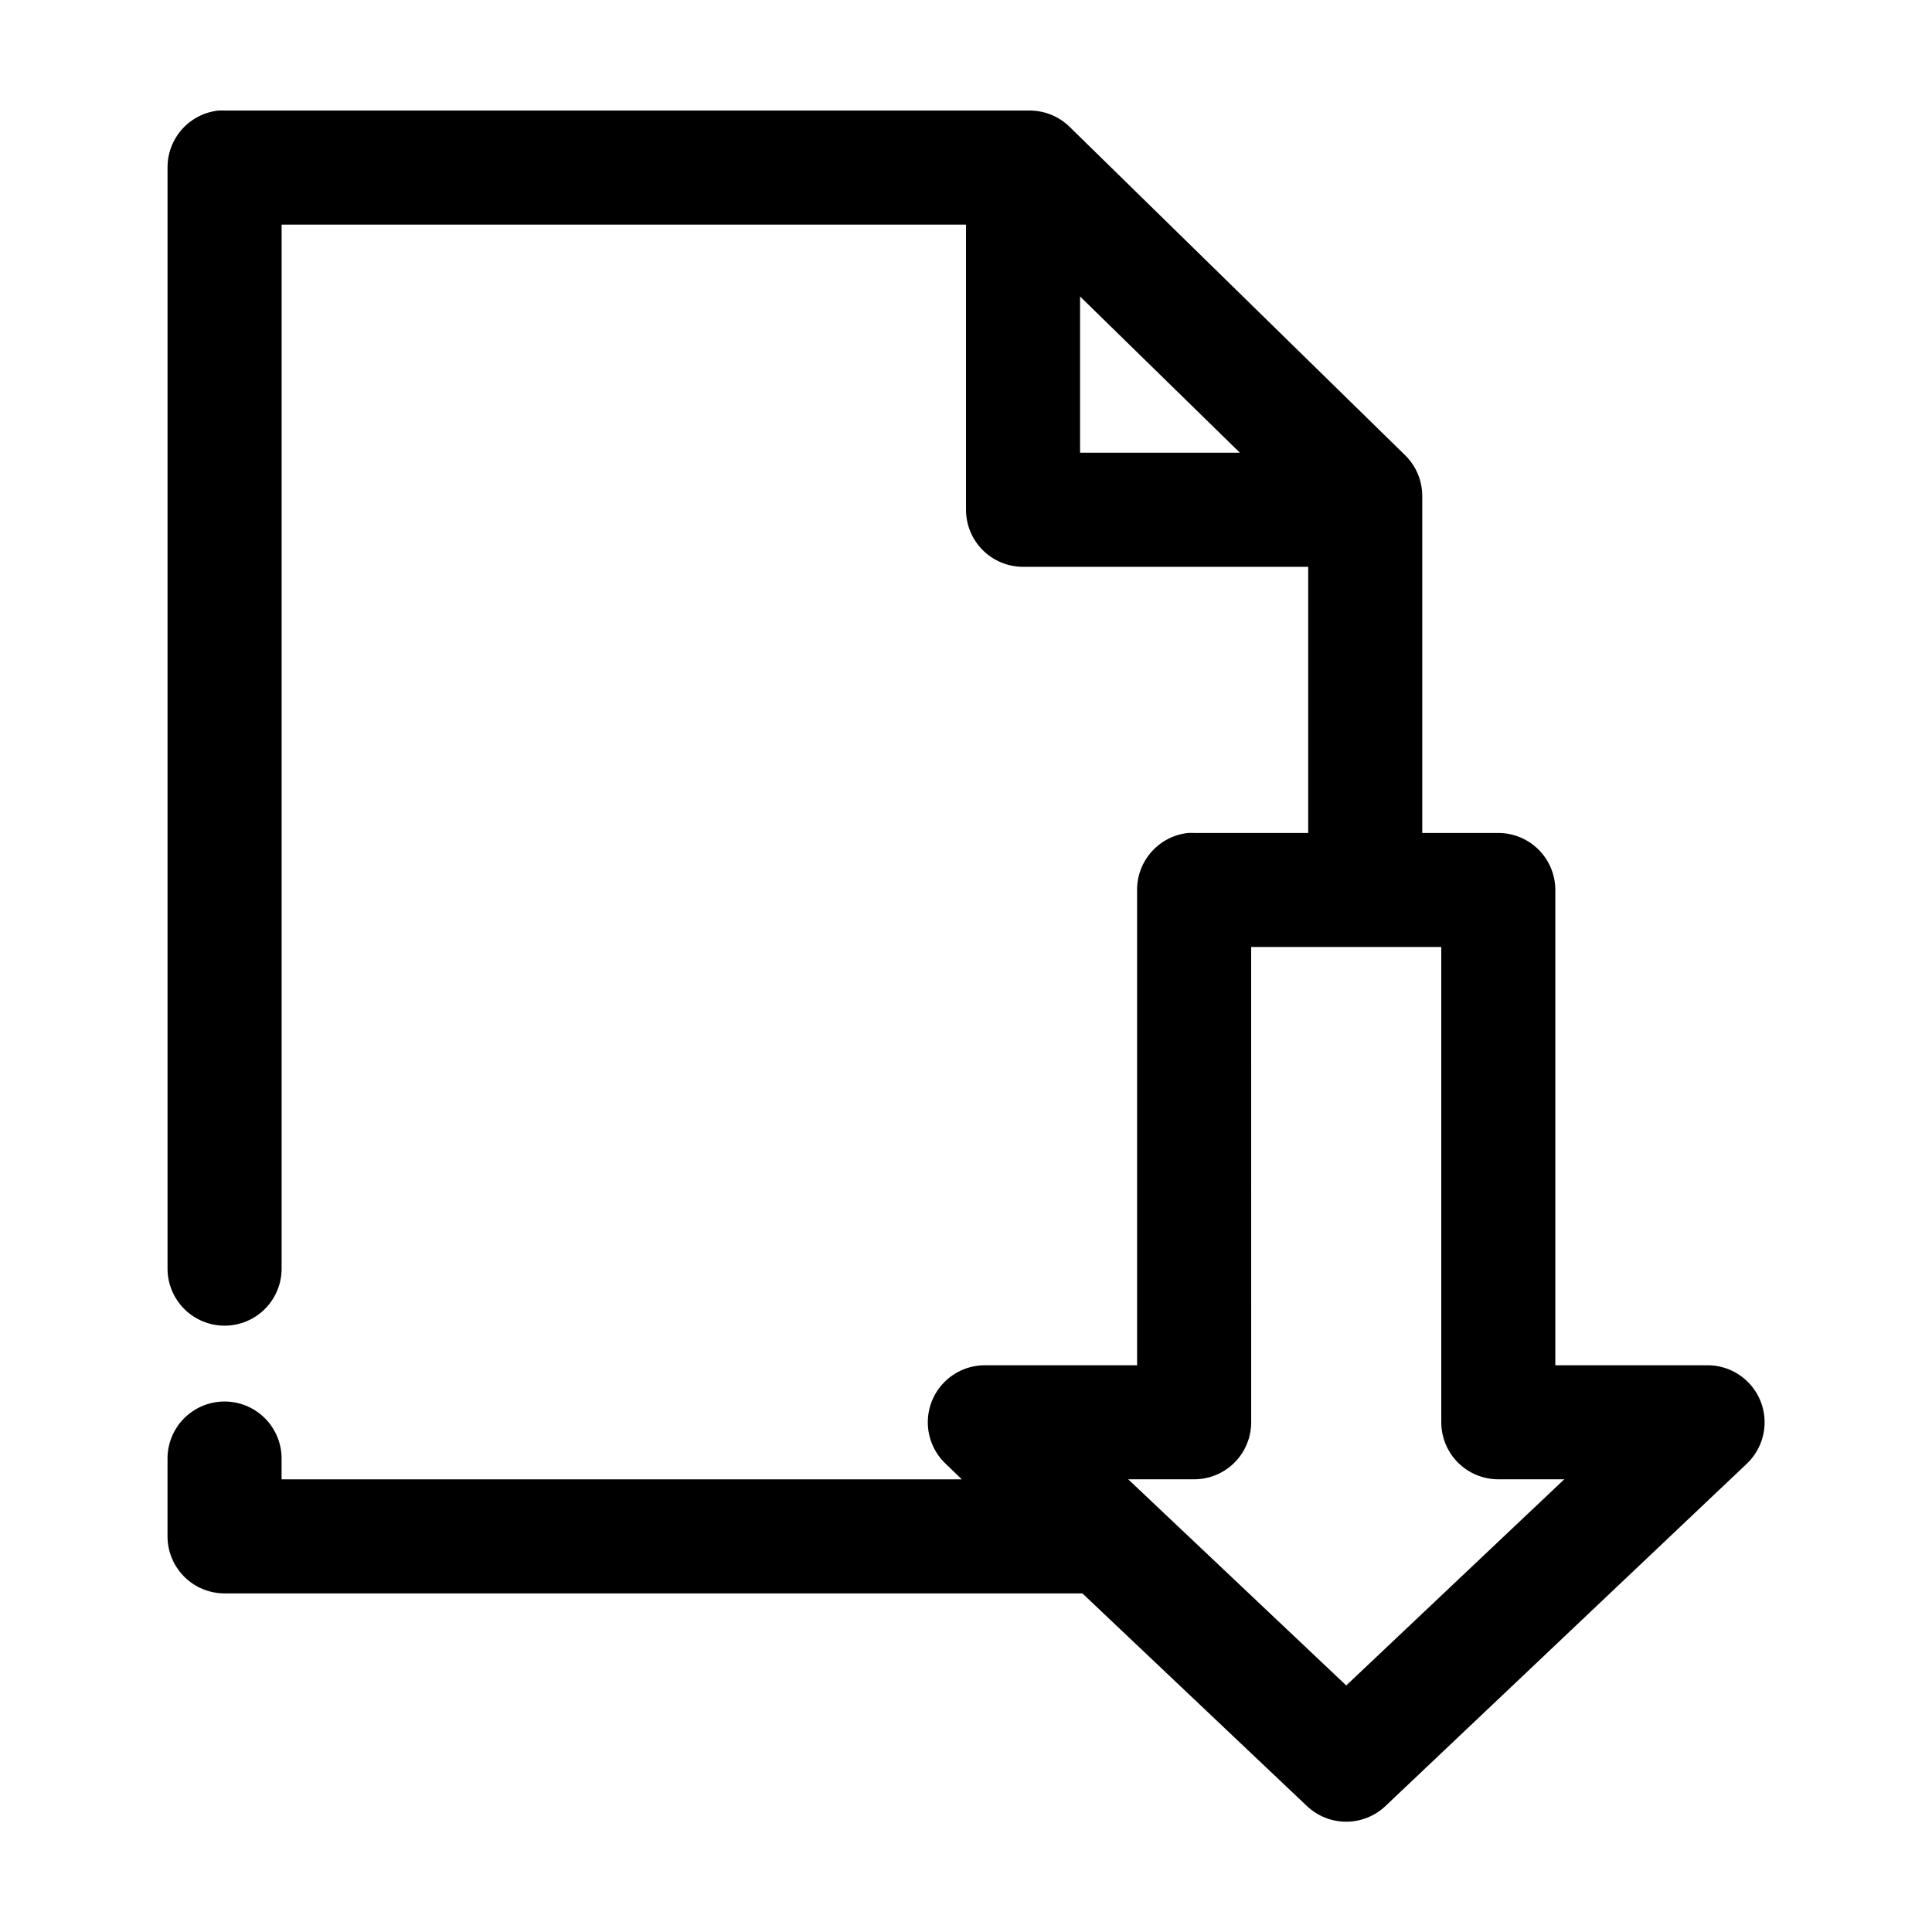
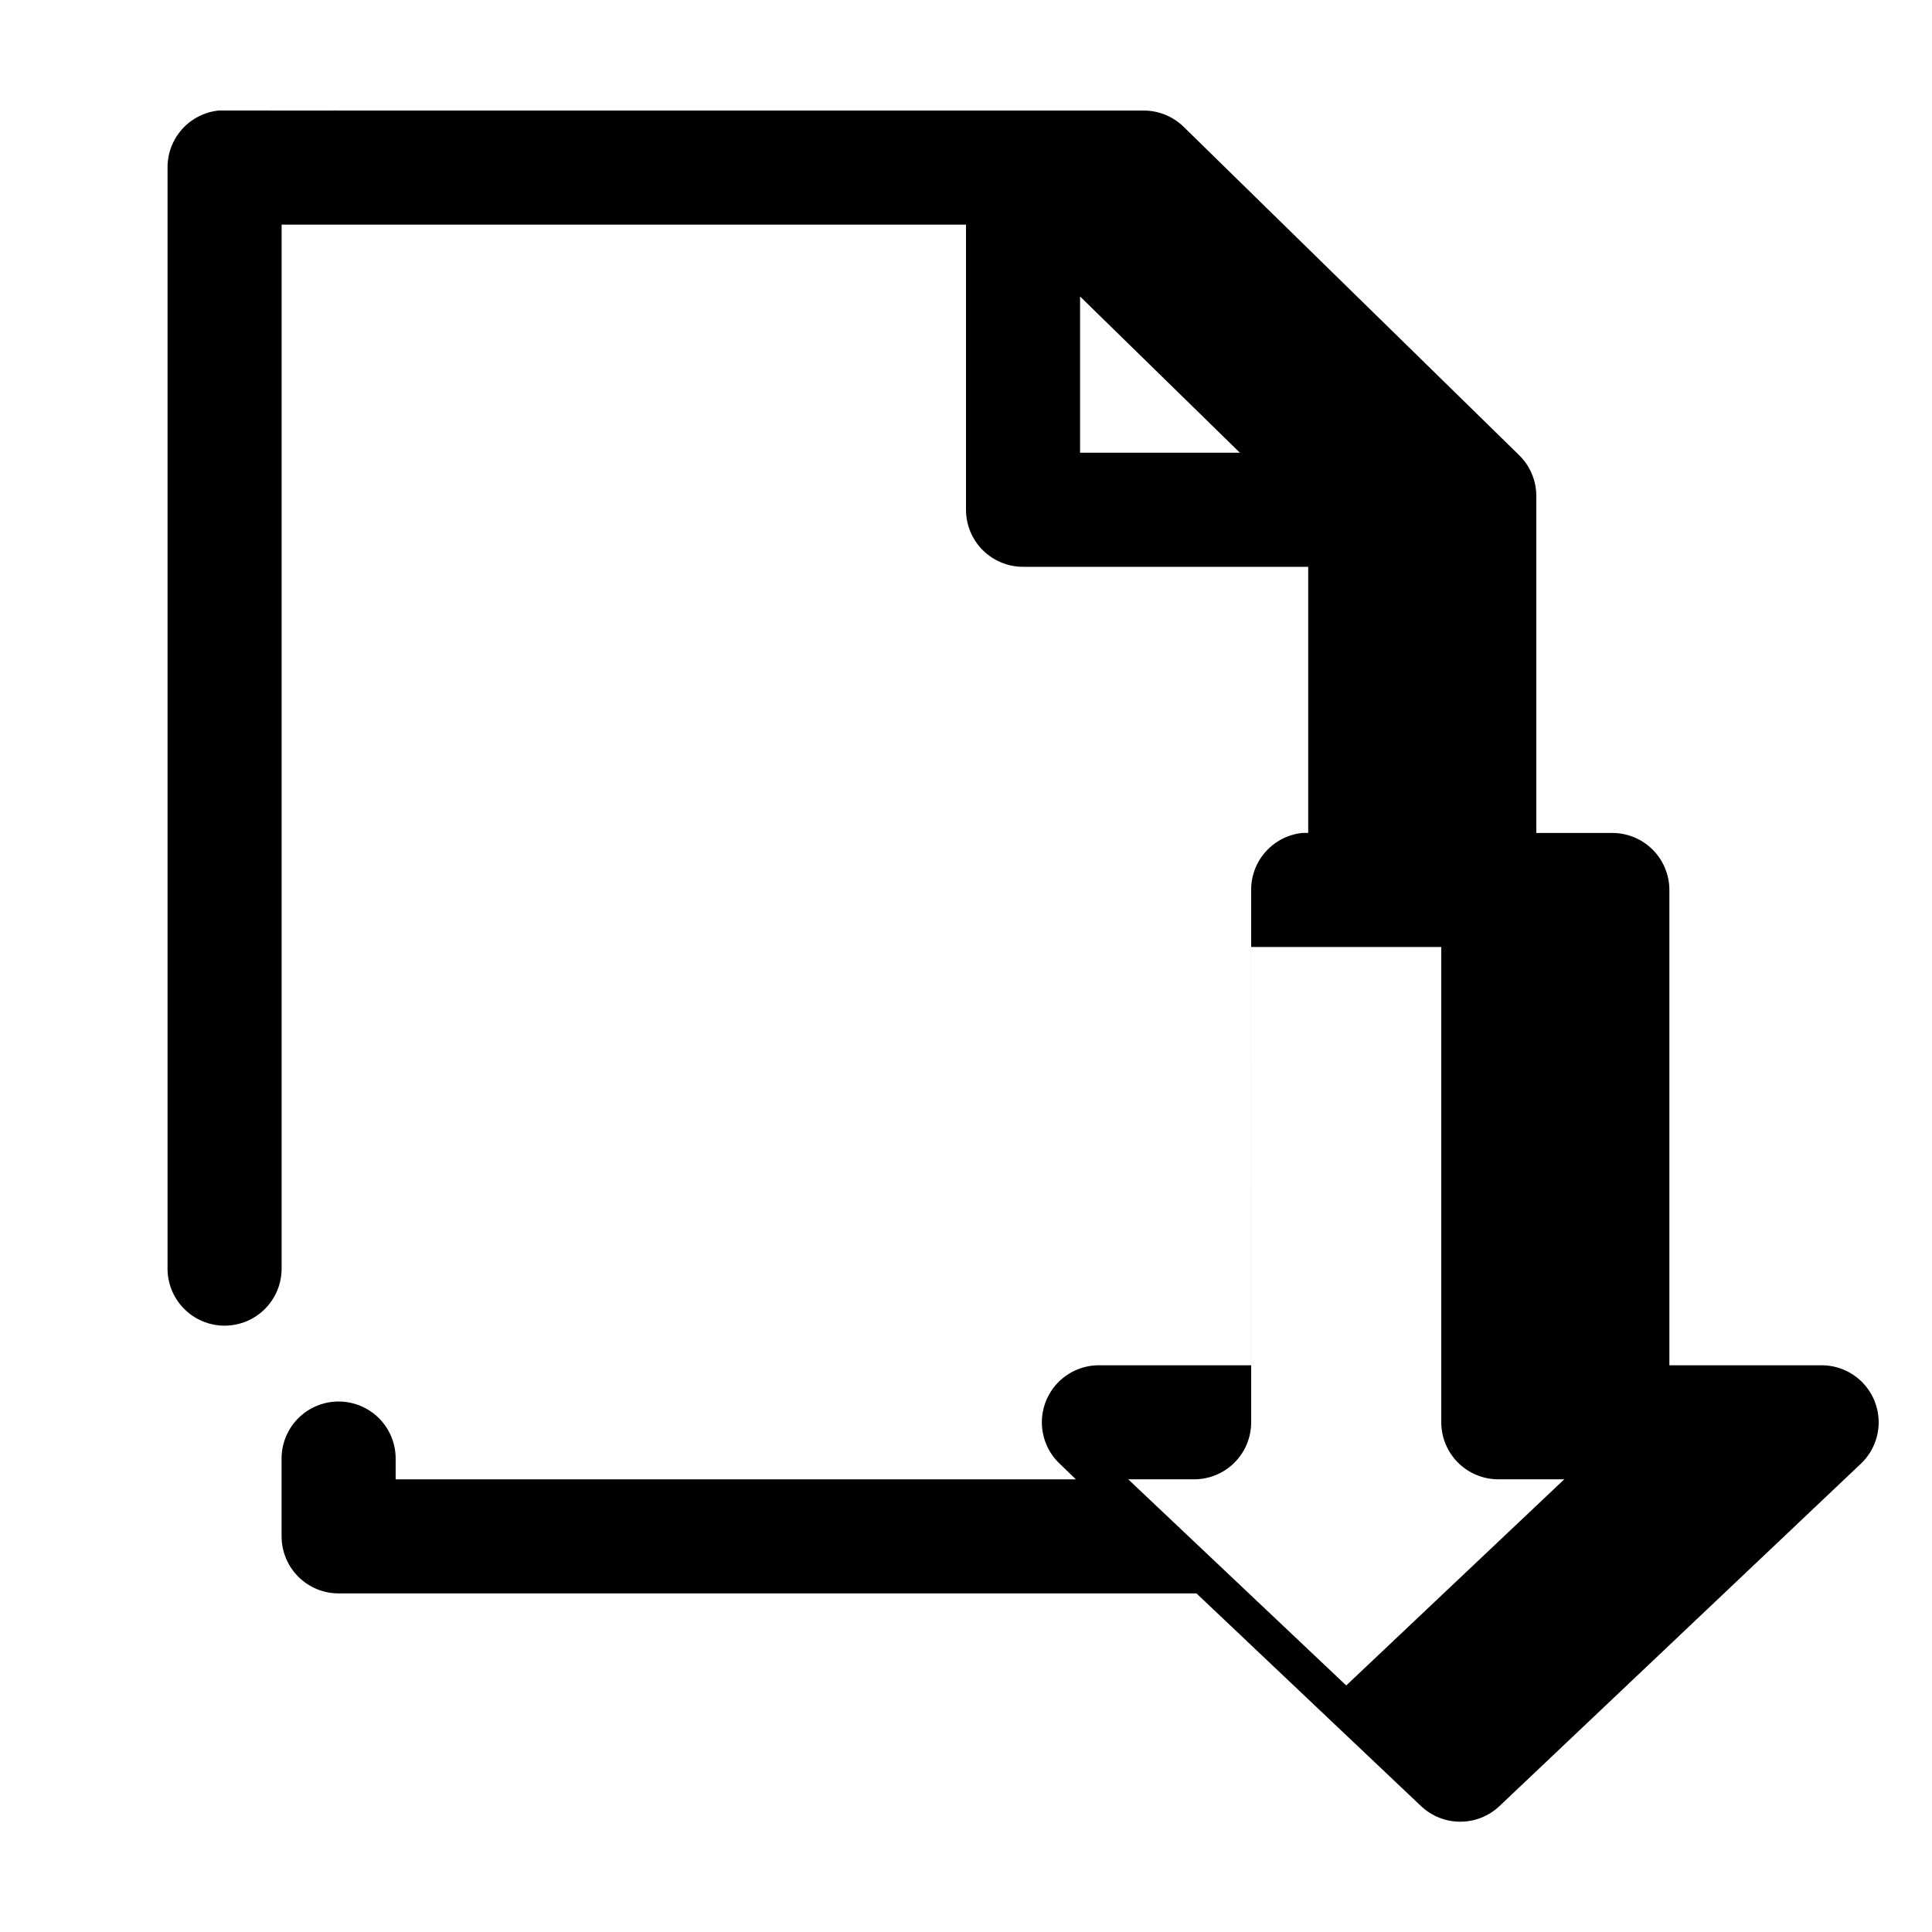
<svg xmlns="http://www.w3.org/2000/svg" fill="#000000" width="800px" height="800px" version="1.1" viewBox="144 144 512 512">
-   <path d="m201.94 173.29c-3.731 0.391-7.18 2.152-9.684 4.945-2.5 2.793-3.875 6.418-3.856 10.168v291.58c-0.059 4.047 1.512 7.945 4.352 10.828 2.84 2.883 6.715 4.504 10.762 4.504s7.926-1.621 10.766-4.504c2.84-2.883 4.406-6.781 4.352-10.828v-276.46h181.37v75.574c0 4.008 1.59 7.852 4.426 10.684 2.836 2.836 6.68 4.43 10.688 4.43h75.57v70.531h-30.227c-0.527-0.027-1.051-0.027-1.574 0-3.731 0.391-7.184 2.156-9.684 4.949-2.504 2.793-3.879 6.418-3.859 10.168v125.95h-40.305c-4.066-0.012-7.969 1.617-10.82 4.519-2.856 2.902-4.418 6.832-4.336 10.898 0.082 4.07 1.801 7.934 4.766 10.719l4.25 4.094h-180.27v-5.195c0.082-4.09-1.492-8.039-4.371-10.949-2.879-2.906-6.812-4.523-10.902-4.481-4.035 0.043-7.887 1.695-10.699 4.594-2.809 2.898-4.34 6.801-4.258 10.836v20.309c0 4.008 1.594 7.852 4.426 10.688 2.836 2.836 6.68 4.426 10.688 4.426h227.34l59.516 56.367c2.805 2.656 6.523 4.137 10.391 4.137 3.863 0 7.582-1.48 10.391-4.137l95.723-90.688c2.965-2.785 4.684-6.648 4.766-10.719 0.082-4.066-1.48-7.996-4.332-10.898-2.852-2.902-6.754-4.531-10.824-4.519h-40.305v-125.95c0-4.012-1.594-7.856-4.426-10.688-2.836-2.836-6.68-4.43-10.688-4.43h-20.152v-89.266c0.008-4.09-1.637-8.012-4.566-10.863l-88.953-87.066c-2.832-2.734-6.613-4.262-10.551-4.25h-213.33c-0.523-0.027-1.051-0.027-1.574 0zm228.29 49.277 42.352 41.406h-42.352zm45.344 172.4h50.379v125.95c0.004 4.008 1.594 7.852 4.43 10.688 2.832 2.832 6.68 4.426 10.688 4.426h17.477l-57.781 54.633-57.781-54.633h17.477c4.008 0 7.852-1.594 10.688-4.426 2.832-2.836 4.426-6.68 4.426-10.688z" />
+   <path d="m201.94 173.29c-3.731 0.391-7.18 2.152-9.684 4.945-2.5 2.793-3.875 6.418-3.856 10.168v291.58c-0.059 4.047 1.512 7.945 4.352 10.828 2.84 2.883 6.715 4.504 10.762 4.504s7.926-1.621 10.766-4.504c2.84-2.883 4.406-6.781 4.352-10.828v-276.46h181.37v75.574c0 4.008 1.59 7.852 4.426 10.684 2.836 2.836 6.68 4.43 10.688 4.43h75.57v70.531c-0.527-0.027-1.051-0.027-1.574 0-3.731 0.391-7.184 2.156-9.684 4.949-2.504 2.793-3.879 6.418-3.859 10.168v125.95h-40.305c-4.066-0.012-7.969 1.617-10.82 4.519-2.856 2.902-4.418 6.832-4.336 10.898 0.082 4.07 1.801 7.934 4.766 10.719l4.25 4.094h-180.27v-5.195c0.082-4.09-1.492-8.039-4.371-10.949-2.879-2.906-6.812-4.523-10.902-4.481-4.035 0.043-7.887 1.695-10.699 4.594-2.809 2.898-4.34 6.801-4.258 10.836v20.309c0 4.008 1.594 7.852 4.426 10.688 2.836 2.836 6.68 4.426 10.688 4.426h227.34l59.516 56.367c2.805 2.656 6.523 4.137 10.391 4.137 3.863 0 7.582-1.48 10.391-4.137l95.723-90.688c2.965-2.785 4.684-6.648 4.766-10.719 0.082-4.066-1.48-7.996-4.332-10.898-2.852-2.902-6.754-4.531-10.824-4.519h-40.305v-125.95c0-4.012-1.594-7.856-4.426-10.688-2.836-2.836-6.68-4.43-10.688-4.43h-20.152v-89.266c0.008-4.09-1.637-8.012-4.566-10.863l-88.953-87.066c-2.832-2.734-6.613-4.262-10.551-4.25h-213.33c-0.523-0.027-1.051-0.027-1.574 0zm228.29 49.277 42.352 41.406h-42.352zm45.344 172.4h50.379v125.95c0.004 4.008 1.594 7.852 4.43 10.688 2.832 2.832 6.68 4.426 10.688 4.426h17.477l-57.781 54.633-57.781-54.633h17.477c4.008 0 7.852-1.594 10.688-4.426 2.832-2.836 4.426-6.68 4.426-10.688z" />
</svg>